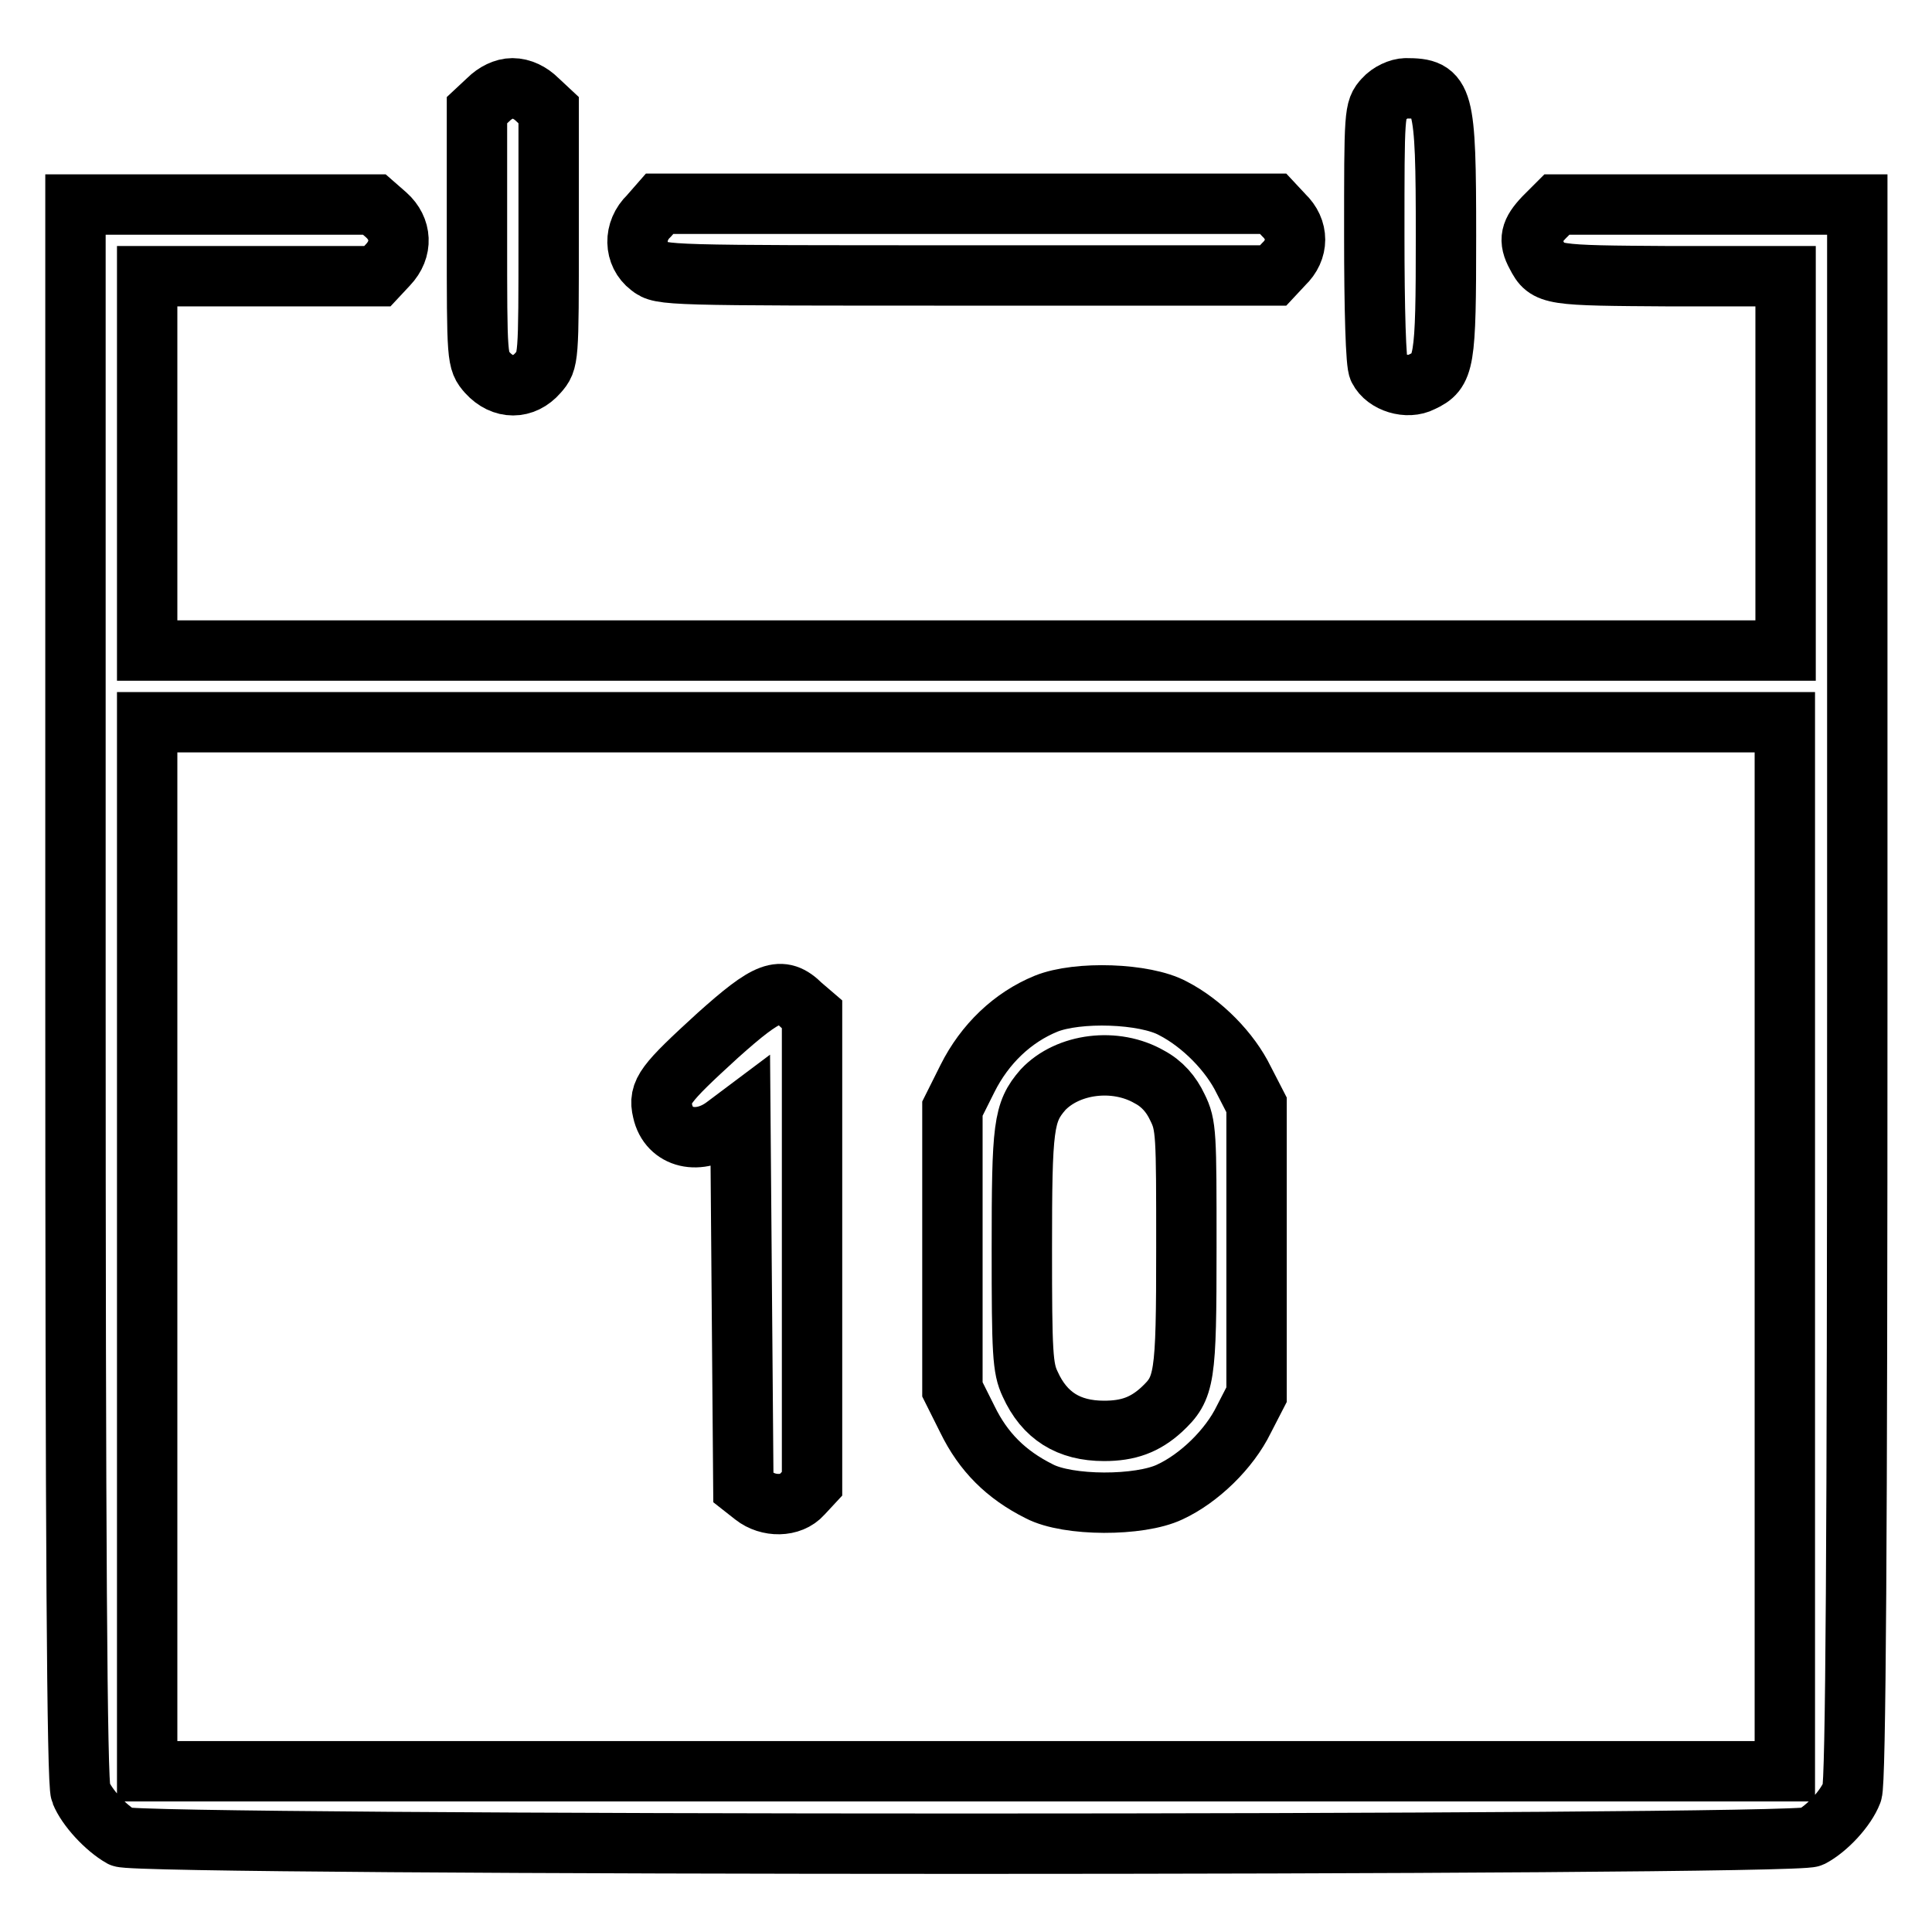
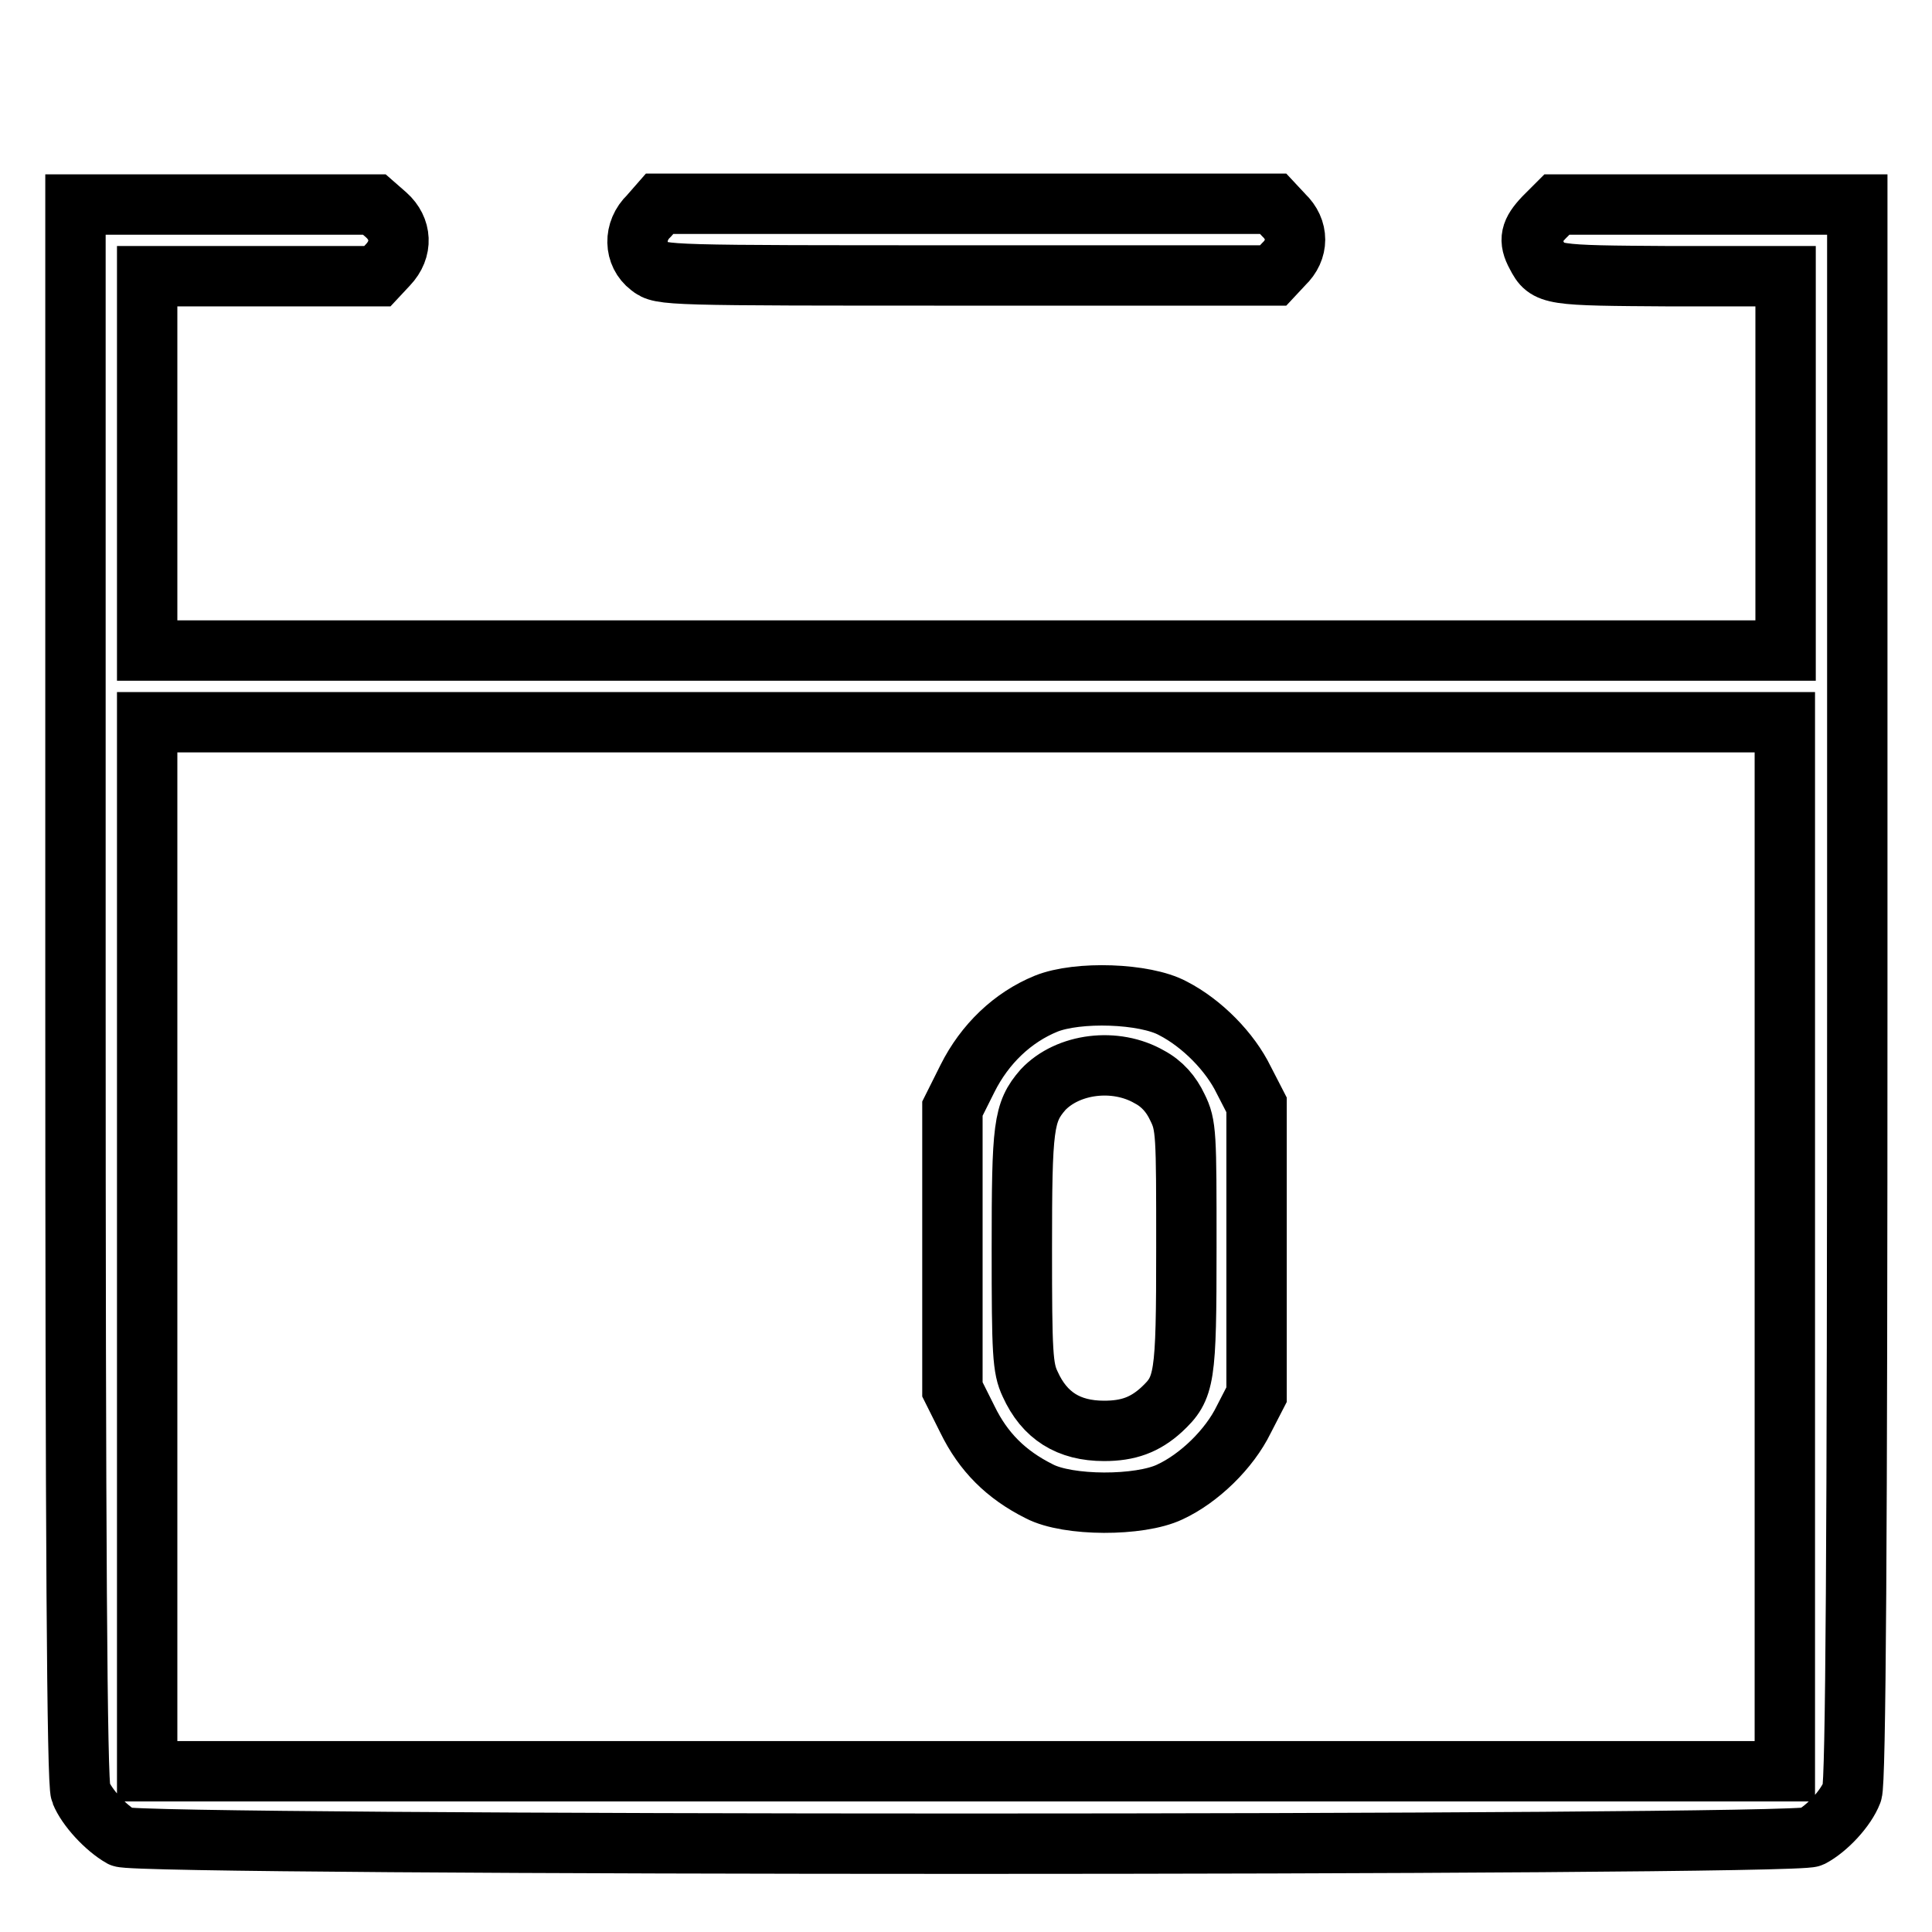
<svg xmlns="http://www.w3.org/2000/svg" version="1.1" x="0px" y="0px" viewBox="0 0 256 256" enable-background="new 0 0 256 256" xml:space="preserve">
  <g>
    <g>
      <g>
-         <path stroke-width="8" fill-opacity="0" stroke="#000000" d="M64.7,13.2l-1.5,1.4v16.6c0,16.5,0,16.6,1.4,18.2c2,2.2,4.8,2.2,6.7,0c1.4-1.6,1.4-1.7,1.4-18.2V14.6l-1.5-1.4c-0.9-0.9-2.1-1.5-3.3-1.5C66.8,11.7,65.6,12.3,64.7,13.2z" />
-         <path stroke-width="8" fill-opacity="0" stroke="#000000" d="M183.4,13.1c-1.3,1.4-1.3,1.8-1.3,18.1c0,9.6,0.2,17.2,0.6,17.7c0.9,1.8,3.8,2.7,5.7,1.7c3-1.4,3.2-2.4,3.2-19.3c0-18.6-0.3-19.6-5.3-19.6C185.4,11.7,184.1,12.3,183.4,13.1z" />
        <path stroke-width="8" fill-opacity="0" stroke="#000000" d="M10,131.4c0,72.3,0.2,104.9,0.7,106.1c0.8,2,3.3,4.7,5.4,5.9c2.4,1.2,221.5,1.2,223.9,0c2.1-1.1,4.6-3.8,5.4-5.9c0.5-1.2,0.7-33.7,0.7-106.1V27.1h-19.9h-19.9l-1.7,1.7c-1.8,1.9-2.1,3-1,5c1.4,2.7,1.8,2.7,17.8,2.8h15.2v24.8v24.8H128H19.5V61.4V36.6h15.3H50l1.4-1.5c2-2.1,1.8-4.8-0.2-6.6l-1.6-1.4H29.8H10V131.4z M236.5,165.2v69.5H128H19.5v-69.5V95.7H128h108.5V165.2z" />
-         <path stroke-width="8" fill-opacity="0" stroke="#000000" d="M95.1,137.2c-7,6.4-7.9,7.5-7.3,10c0.8,3.7,4.9,4.6,8.3,2l2-1.5l0.2,24.7l0.2,24.7l1.4,1.1c1.9,1.5,4.9,1.5,6.4-0.2l1.3-1.4v-31.1v-31.1l-1.4-1.2C103.5,130.5,101.7,131.3,95.1,137.2z" />
        <path stroke-width="8" fill-opacity="0" stroke="#000000" d="M138.6,133c-4.4,1.8-8.1,5.3-10.4,9.9l-2,4v18.6v18.6l2,4c2.1,4.3,5.1,7.3,9.5,9.5c3.8,2,13.3,2,17.3,0.1c3.9-1.8,7.9-5.7,9.8-9.6l1.7-3.3v-19.2v-19.2l-1.7-3.3c-1.8-3.7-5.5-7.5-9.4-9.5C151.7,131.6,142.8,131.3,138.6,133z M152.3,142.7c1.7,0.9,2.9,2.3,3.7,4c1.2,2.4,1.2,3.5,1.2,18.6c0,17.5-0.2,18.6-3.3,21.5c-2.2,2-4.4,2.8-7.6,2.8c-4.7,0-7.9-2-9.8-6.2c-1-2.1-1.1-4.1-1.1-17.9c0-16.3,0.2-18.1,2.8-21.1C141.5,140.9,147.8,140.1,152.3,142.7z" />
        <path stroke-width="8" fill-opacity="0" stroke="#000000" d="M86,28.6c-2.1,2-2,5.1,0.1,6.7c1.5,1.2,2,1.2,42.1,1.2h40.5l1.4-1.5c2-1.9,2-4.6,0-6.5l-1.4-1.5H128H87.4L86,28.6z" />
      </g>
    </g>
  </g>
</svg>